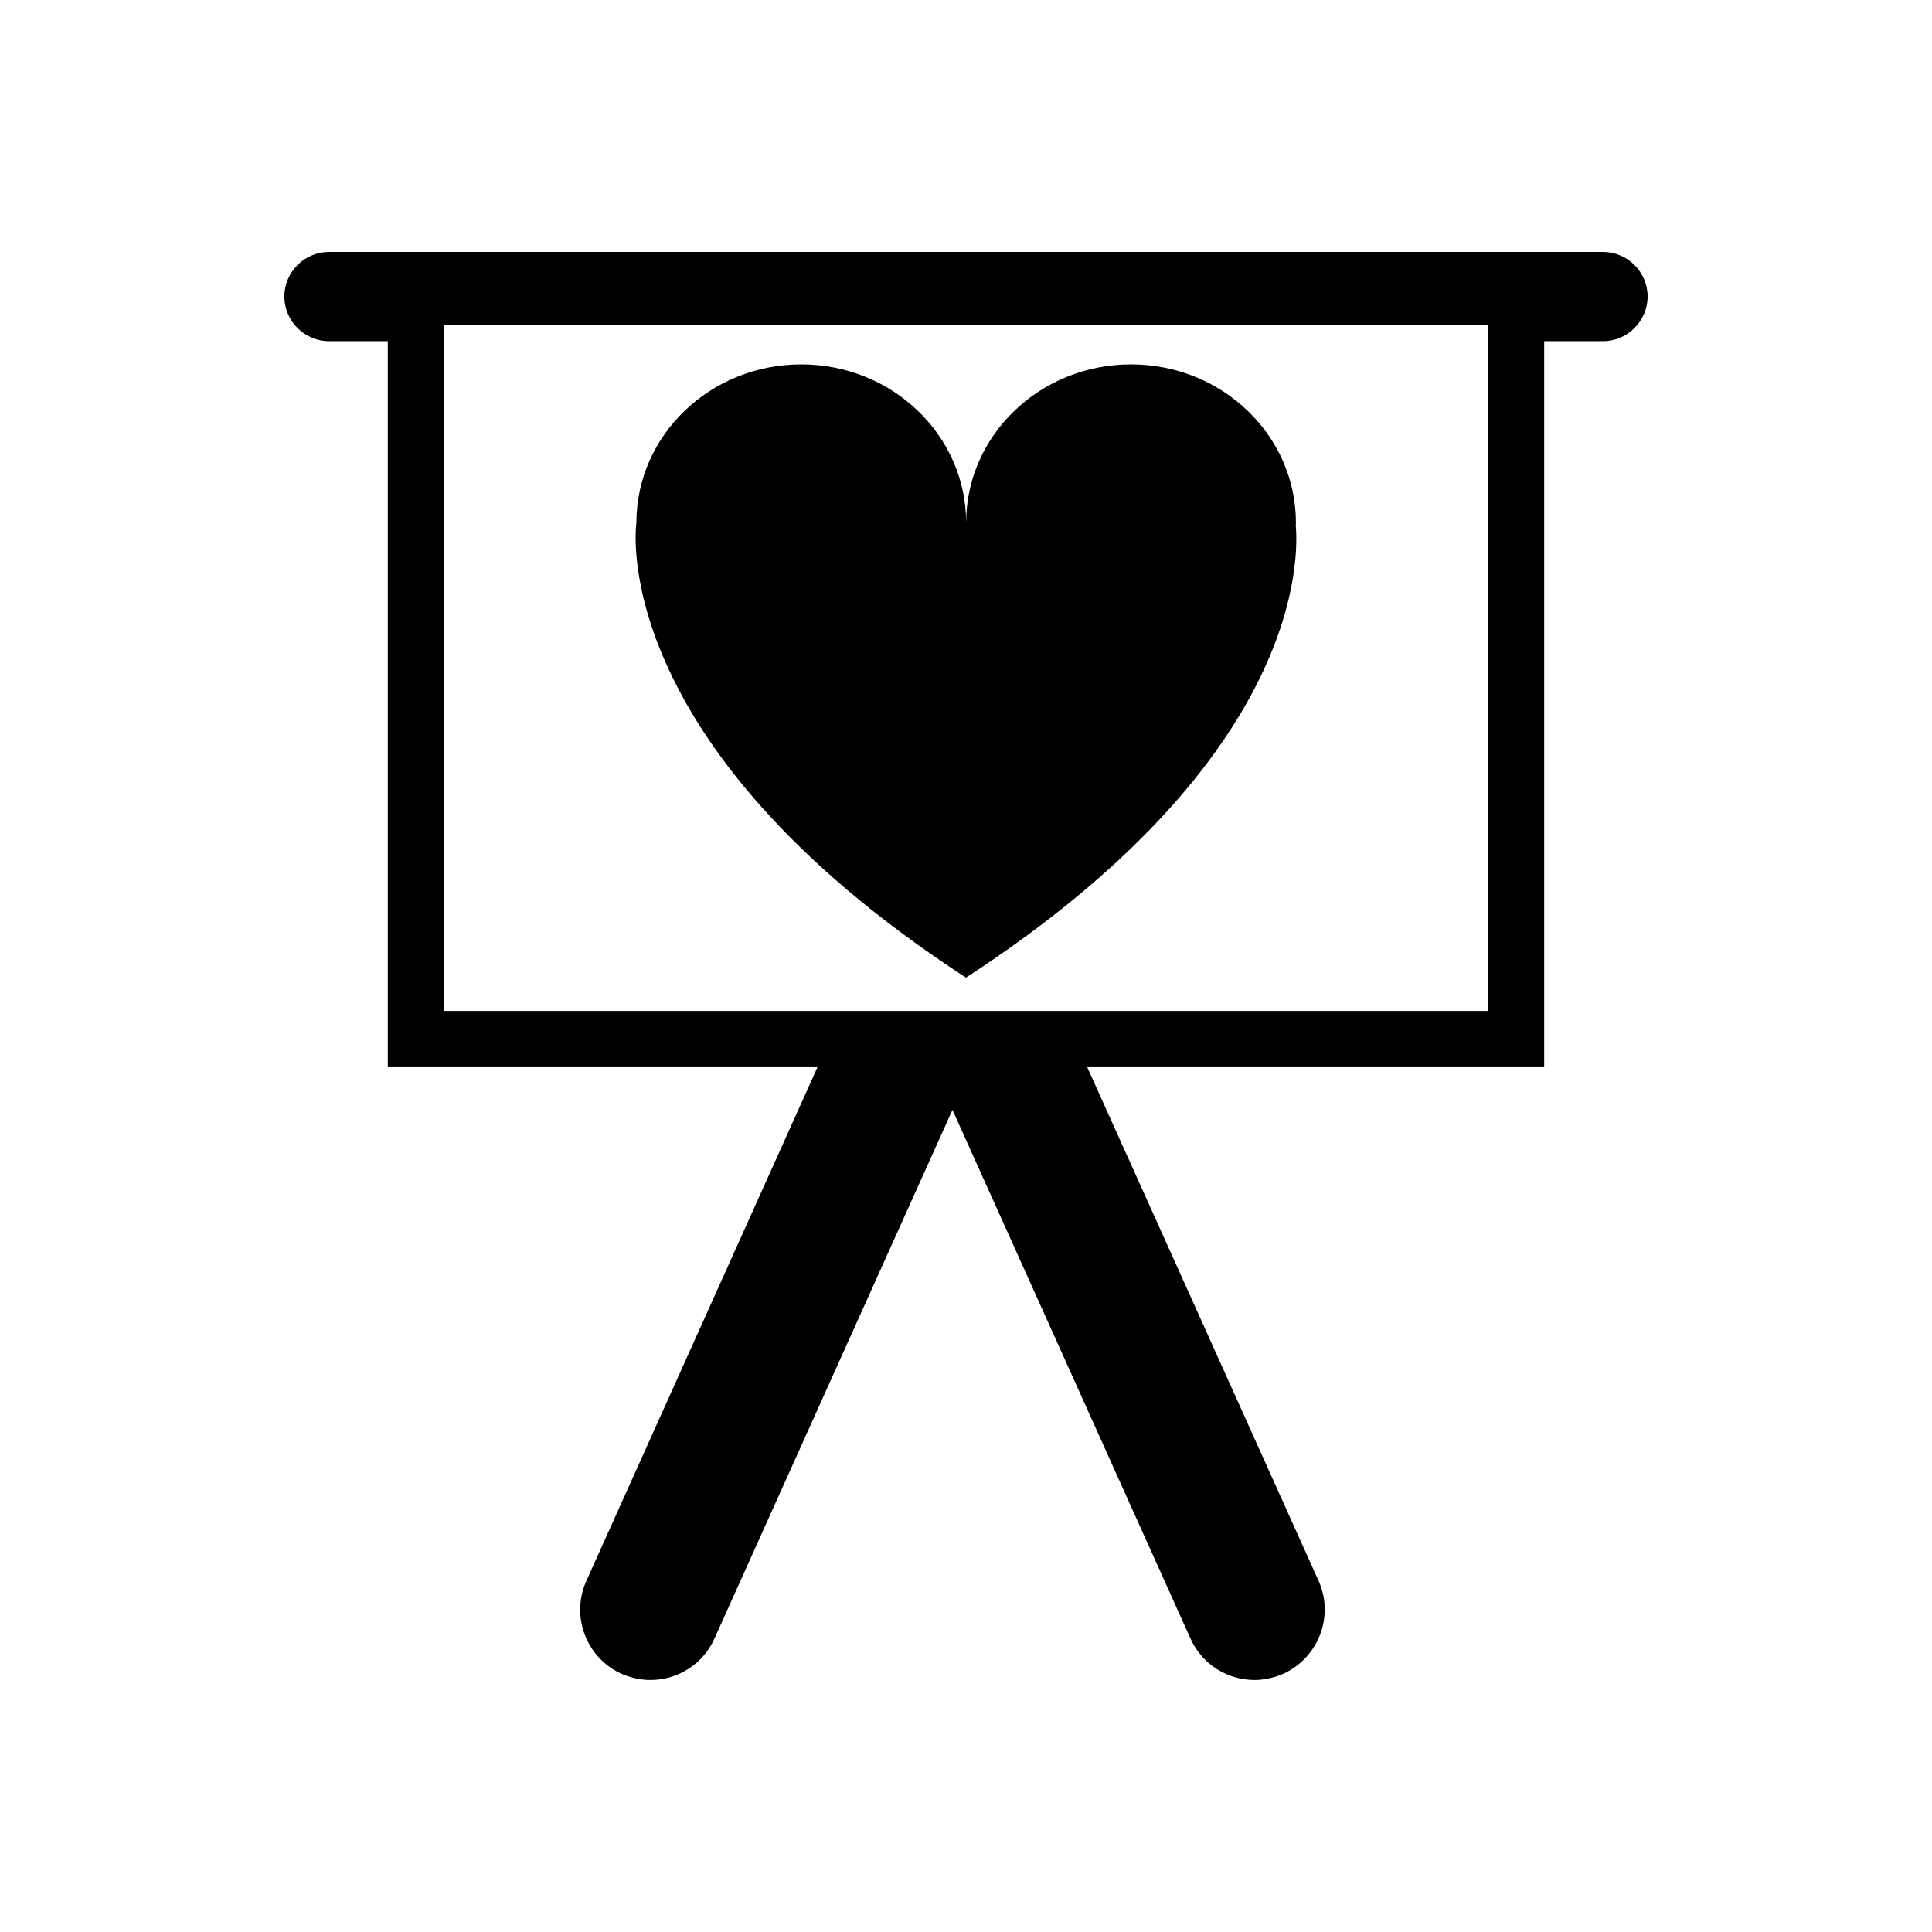
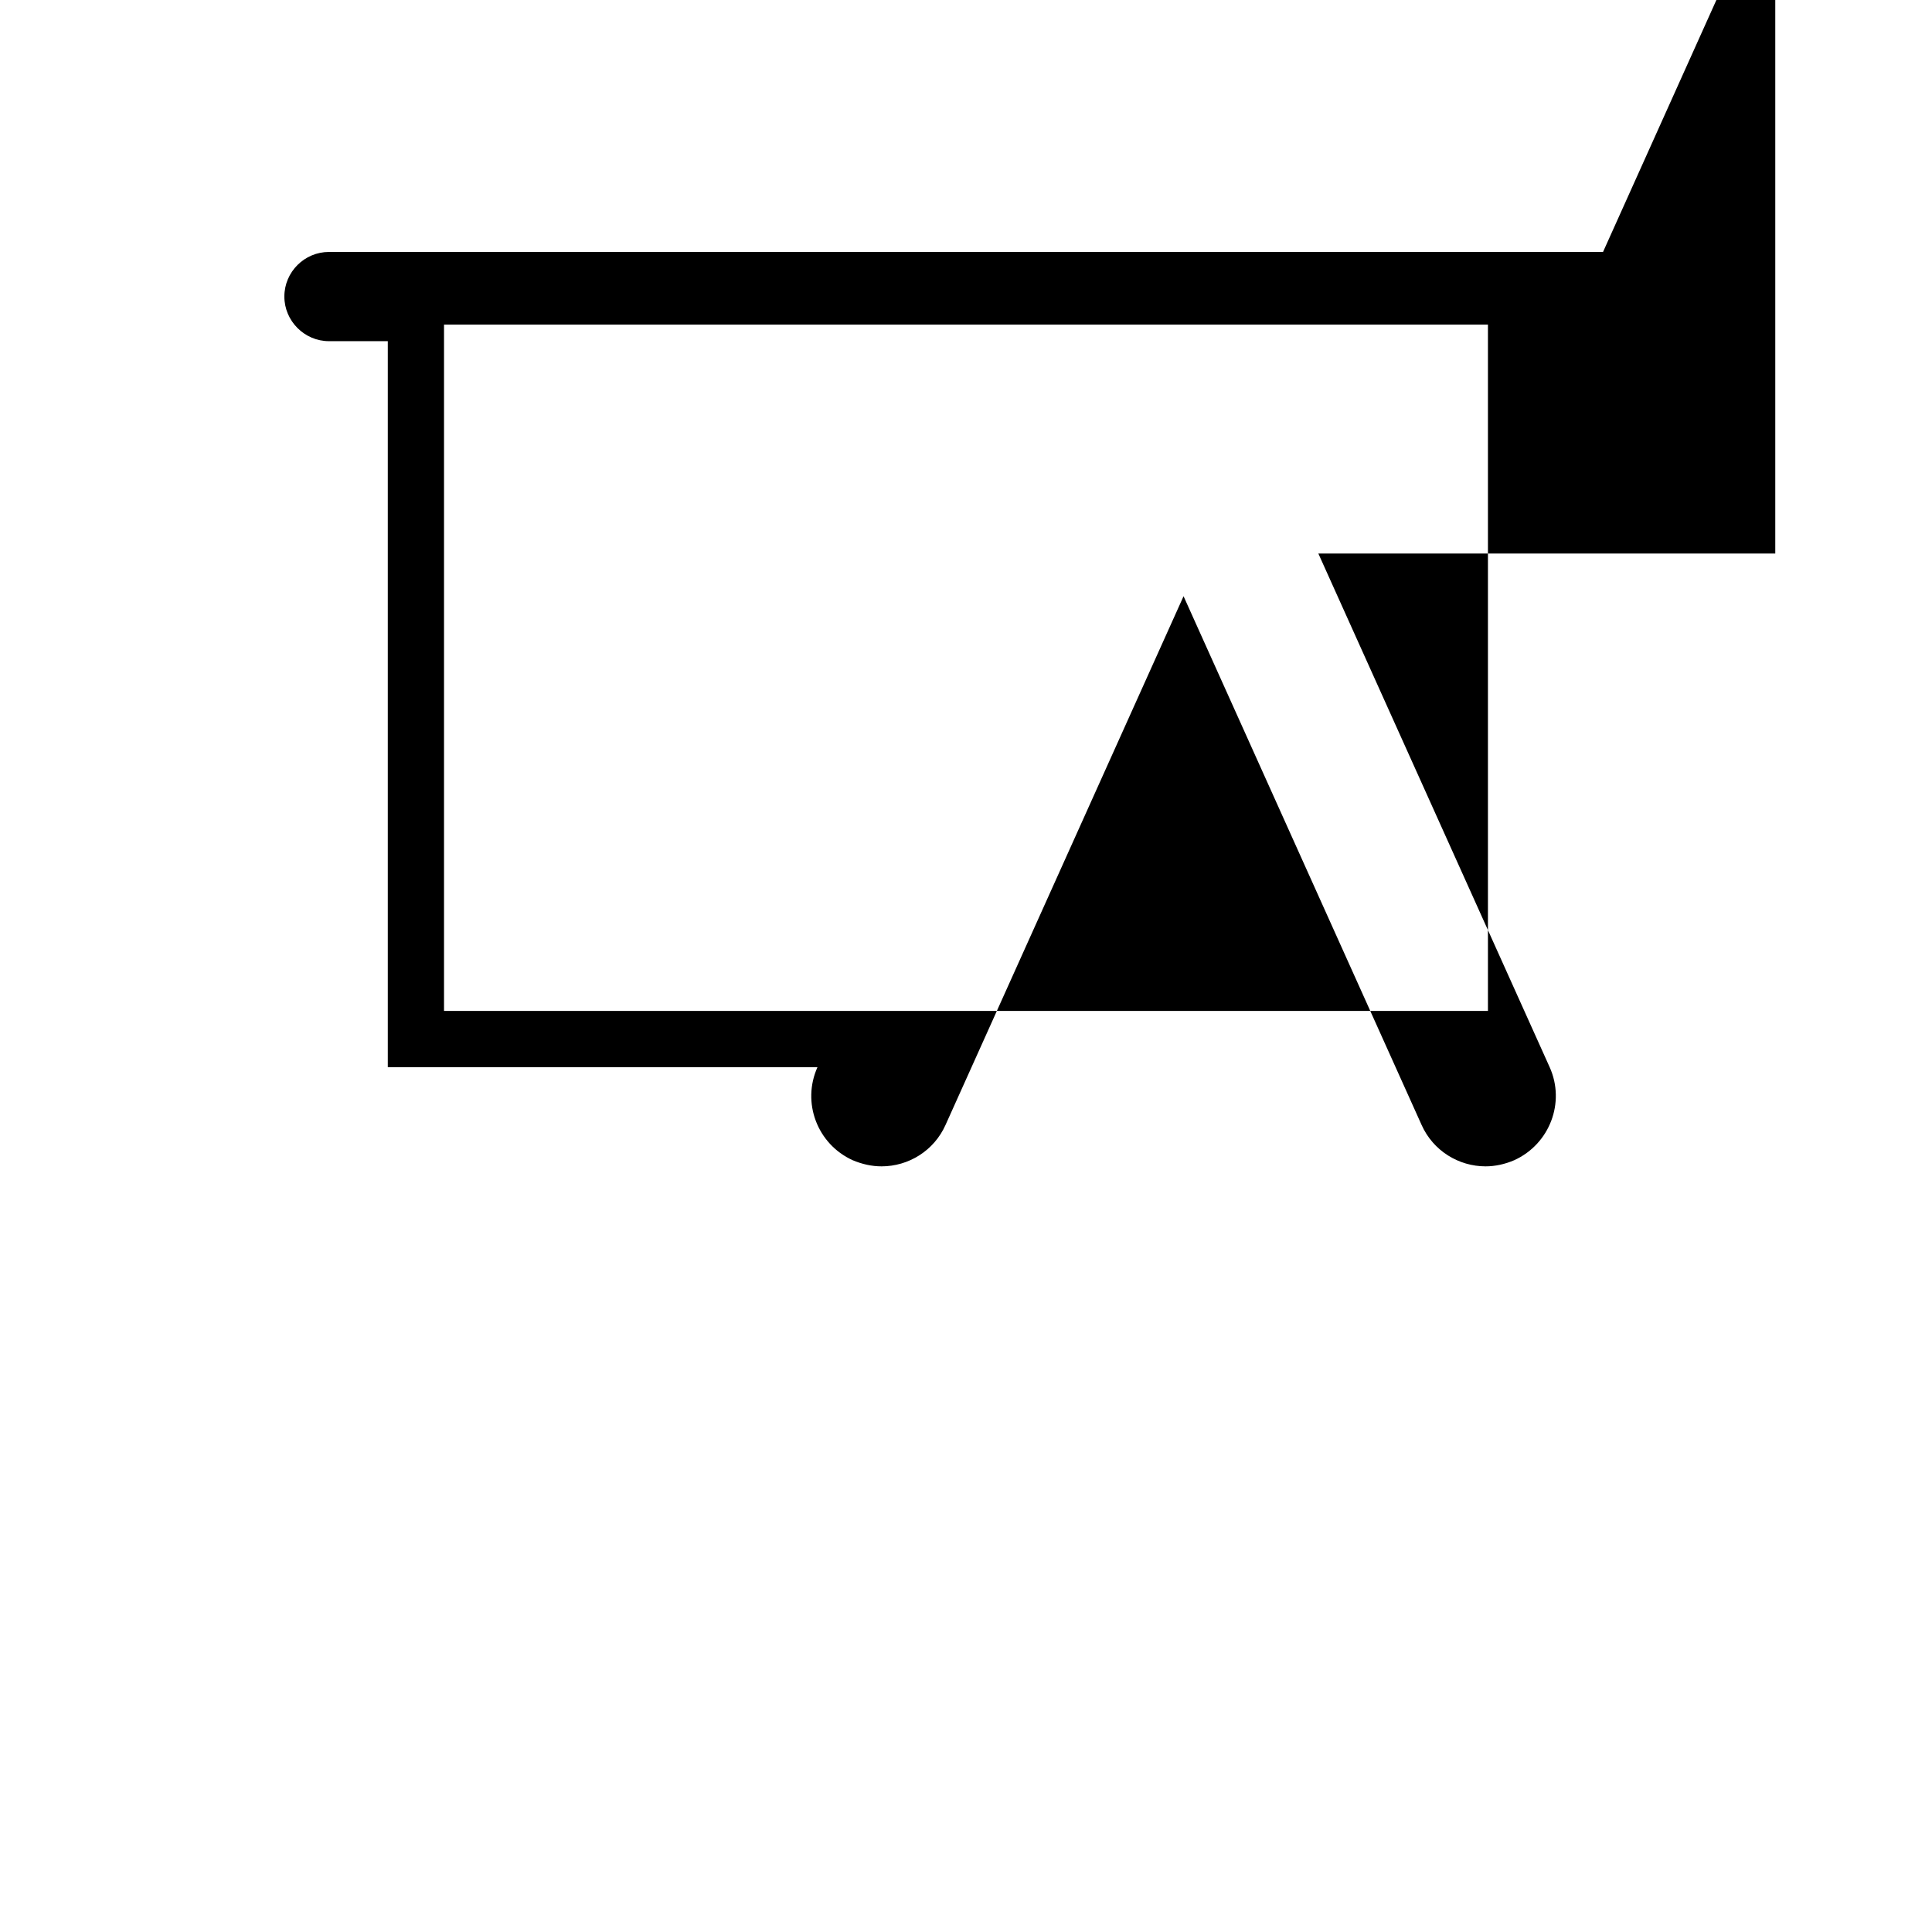
<svg xmlns="http://www.w3.org/2000/svg" fill="#000000" width="800px" height="800px" version="1.1" viewBox="144 144 512 512">
  <g>
-     <path d="m568.82 210.77h-337.65c-6.469 0-11.812 5.281-11.812 11.82 0 6.481 5.344 11.824 11.812 11.824h15.598v192.4h113.87l-61.242 136.12c-4.211 9.367-0.066 20.375 9.309 24.645 2.516 1.066 5.098 1.637 7.672 1.637 7.106 0 13.887-4.09 16.969-11.004l63.066-140.09 63.07 140.09c3.078 6.914 9.871 11.004 16.969 11.004 2.516 0 5.152-0.57 7.613-1.637 9.371-4.273 13.582-15.277 9.371-24.645l-61.301-136.12h121.09v-192.4h15.598c6.469 0 11.812-5.344 11.812-11.824-0.004-6.543-5.344-11.82-11.812-11.82zm-30.5 201.14h-276.65v-181.89h276.65z" />
-     <path d="m399.99 403.09c90.496-58.938 88.004-112.74 87.406-119.86 0.012-0.238 0.039-0.457 0.039-0.691 0-23.18-19.566-41.973-43.695-41.973-24.137 0-43.707 18.793-43.707 41.973 0-23.18-19.562-41.973-43.691-41.973-24.137 0-43.691 18.793-43.691 41.973 0.004 0.004-8.73 57.977 87.34 120.55z" />
+     <path d="m568.82 210.77h-337.65c-6.469 0-11.812 5.281-11.812 11.82 0 6.481 5.344 11.824 11.812 11.824h15.598v192.4h113.87c-4.211 9.367-0.066 20.375 9.309 24.645 2.516 1.066 5.098 1.637 7.672 1.637 7.106 0 13.887-4.09 16.969-11.004l63.066-140.09 63.07 140.09c3.078 6.914 9.871 11.004 16.969 11.004 2.516 0 5.152-0.57 7.613-1.637 9.371-4.273 13.582-15.277 9.371-24.645l-61.301-136.12h121.09v-192.4h15.598c6.469 0 11.812-5.344 11.812-11.824-0.004-6.543-5.344-11.82-11.812-11.82zm-30.5 201.14h-276.65v-181.89h276.65z" />
  </g>
</svg>